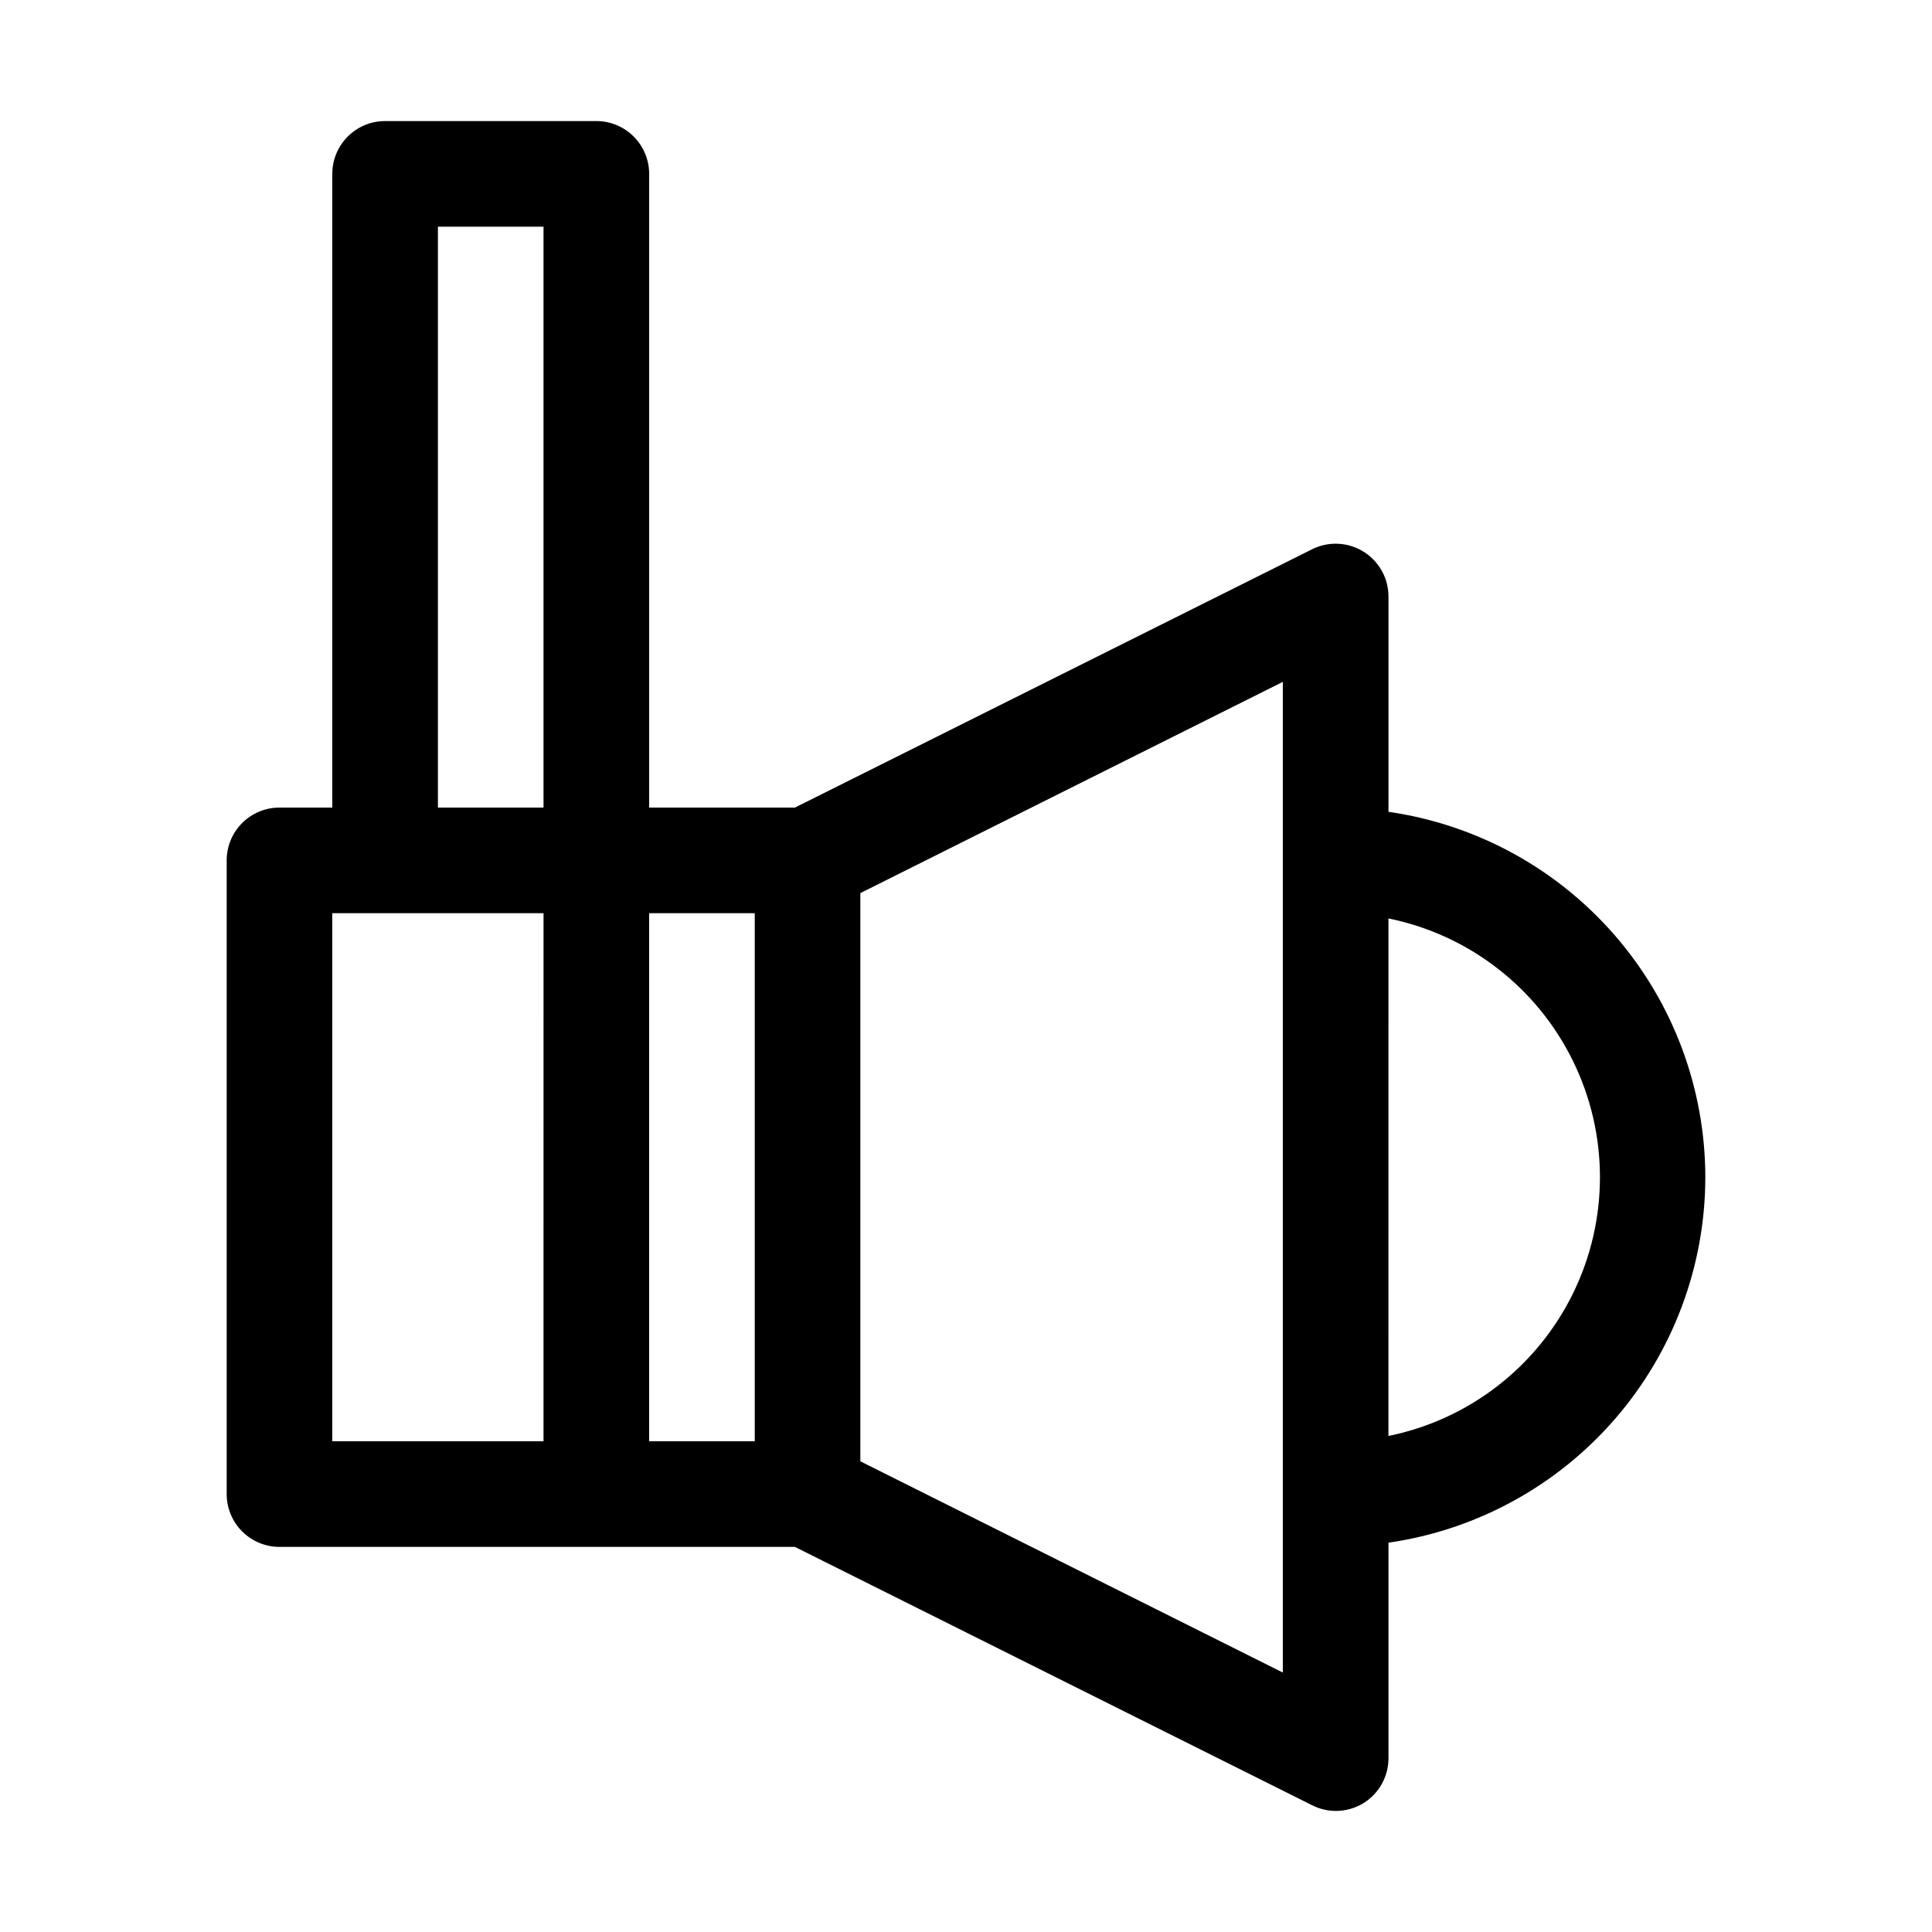
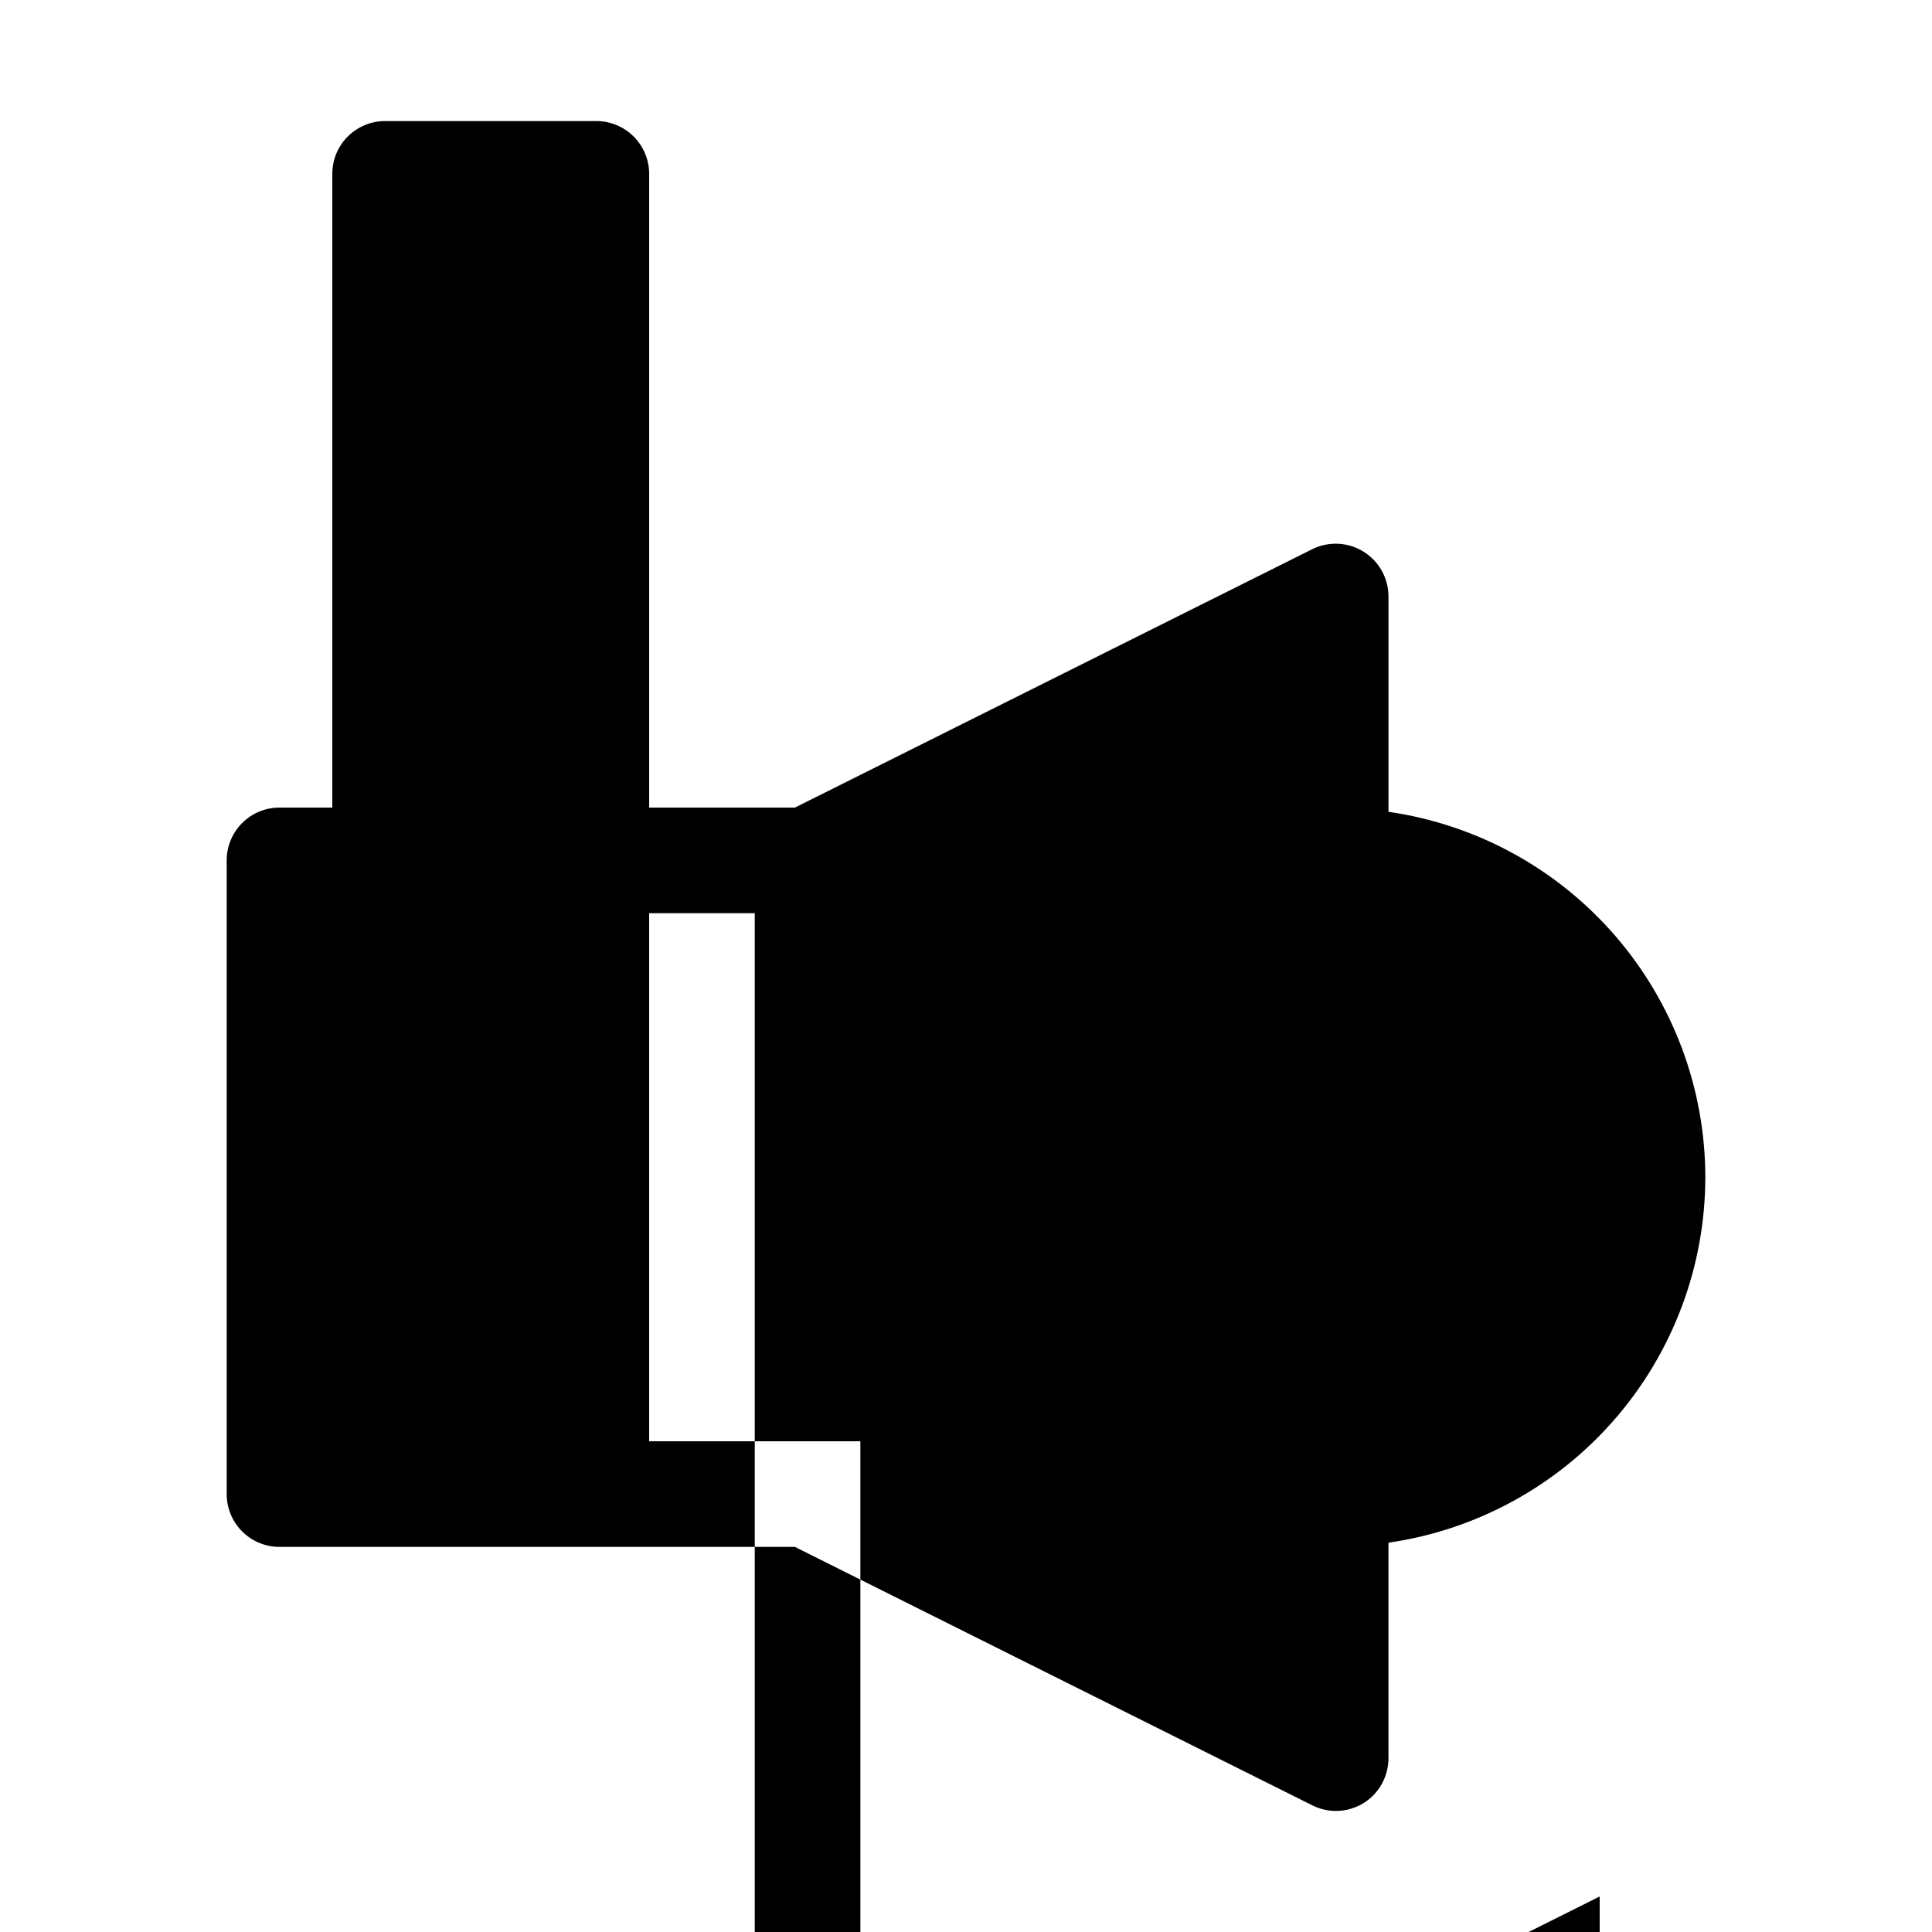
<svg xmlns="http://www.w3.org/2000/svg" fill="#000000" width="800px" height="800px" version="1.1" viewBox="144 144 512 512">
-   <path d="m595.93 455.98c-0.027-23.535-8.531-46.277-23.949-64.059-15.418-17.785-36.727-29.422-60.02-32.785v-57.098c-0.016-4.852-2.539-9.348-6.676-11.883-4.133-2.539-9.285-2.754-13.617-0.57l-137.01 68.434h-38.625v-167.94c0-3.711-1.477-7.273-4.102-9.895-2.621-2.625-6.184-4.102-9.895-4.102h-55.977c-7.731 0-13.996 6.266-13.996 13.996v167.94h-13.996c-7.727 0-13.992 6.266-13.992 13.992v167.94c0 3.711 1.473 7.273 4.098 9.895 2.625 2.625 6.184 4.102 9.895 4.102h136.59l137.01 68.434c1.949 1 4.106 1.527 6.297 1.539 2.621 0.008 5.191-0.719 7.418-2.098 4.102-2.562 6.586-7.062 6.578-11.898v-57.098c23.293-3.363 44.602-15 60.02-32.781 15.418-17.785 23.922-40.523 23.949-64.062zm-251.91 69.973h-27.988v-139.95h27.988zm-83.969-321.88h27.988v153.94h-27.988zm-27.988 181.93h55.98l-0.004 139.95h-55.977zm251.9 201.24-111.96-55.98v-150.58l111.96-55.98zm27.988-62.695 0.004-137.15c21.254 4.316 39.305 18.246 48.871 37.711 9.57 19.465 9.57 42.266 0 61.73-9.566 19.465-27.617 33.391-48.871 37.707z" />
+   <path d="m595.93 455.98c-0.027-23.535-8.531-46.277-23.949-64.059-15.418-17.785-36.727-29.422-60.02-32.785v-57.098c-0.016-4.852-2.539-9.348-6.676-11.883-4.133-2.539-9.285-2.754-13.617-0.57l-137.01 68.434h-38.625v-167.94c0-3.711-1.477-7.273-4.102-9.895-2.621-2.625-6.184-4.102-9.895-4.102h-55.977c-7.731 0-13.996 6.266-13.996 13.996v167.94h-13.996c-7.727 0-13.992 6.266-13.992 13.992v167.94c0 3.711 1.473 7.273 4.098 9.895 2.625 2.625 6.184 4.102 9.895 4.102h136.59l137.01 68.434c1.949 1 4.106 1.527 6.297 1.539 2.621 0.008 5.191-0.719 7.418-2.098 4.102-2.562 6.586-7.062 6.578-11.898v-57.098c23.293-3.363 44.602-15 60.02-32.781 15.418-17.785 23.922-40.523 23.949-64.062zm-251.91 69.973h-27.988v-139.95h27.988zh27.988v153.94h-27.988zm-27.988 181.93h55.98l-0.004 139.95h-55.977zm251.9 201.24-111.96-55.98v-150.58l111.96-55.98zm27.988-62.695 0.004-137.15c21.254 4.316 39.305 18.246 48.871 37.711 9.57 19.465 9.57 42.266 0 61.73-9.566 19.465-27.617 33.391-48.871 37.707z" />
</svg>